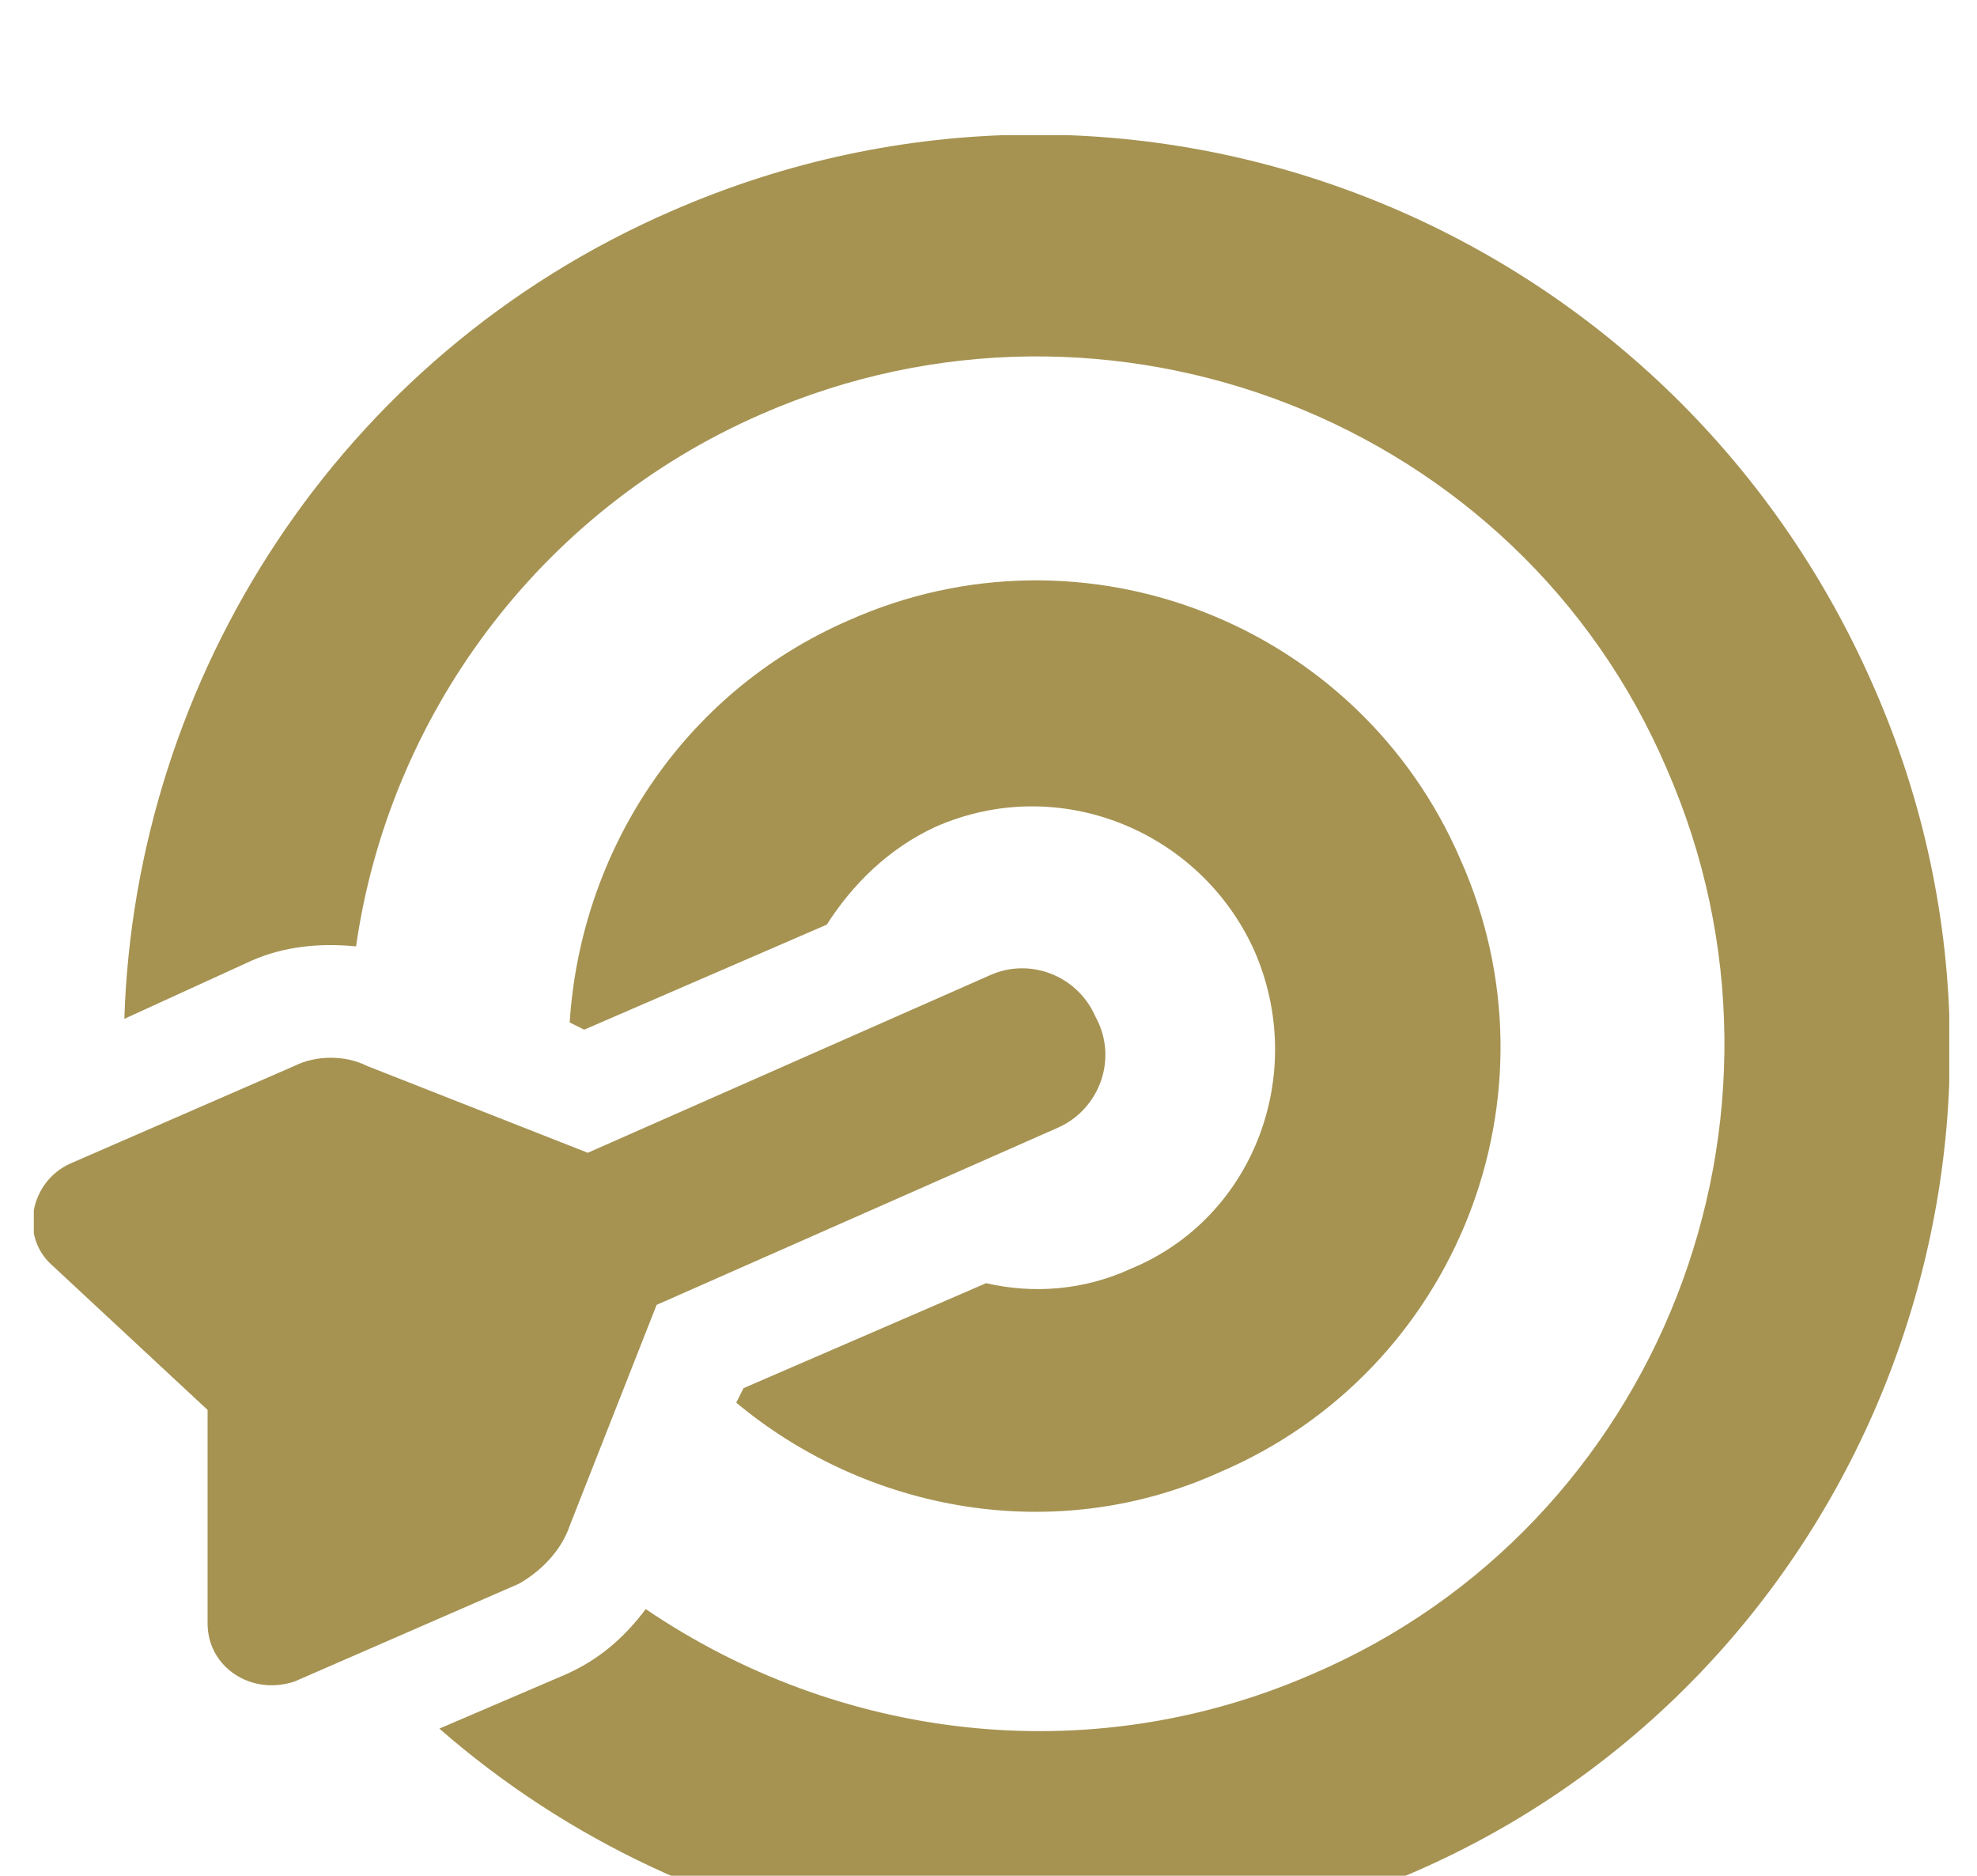
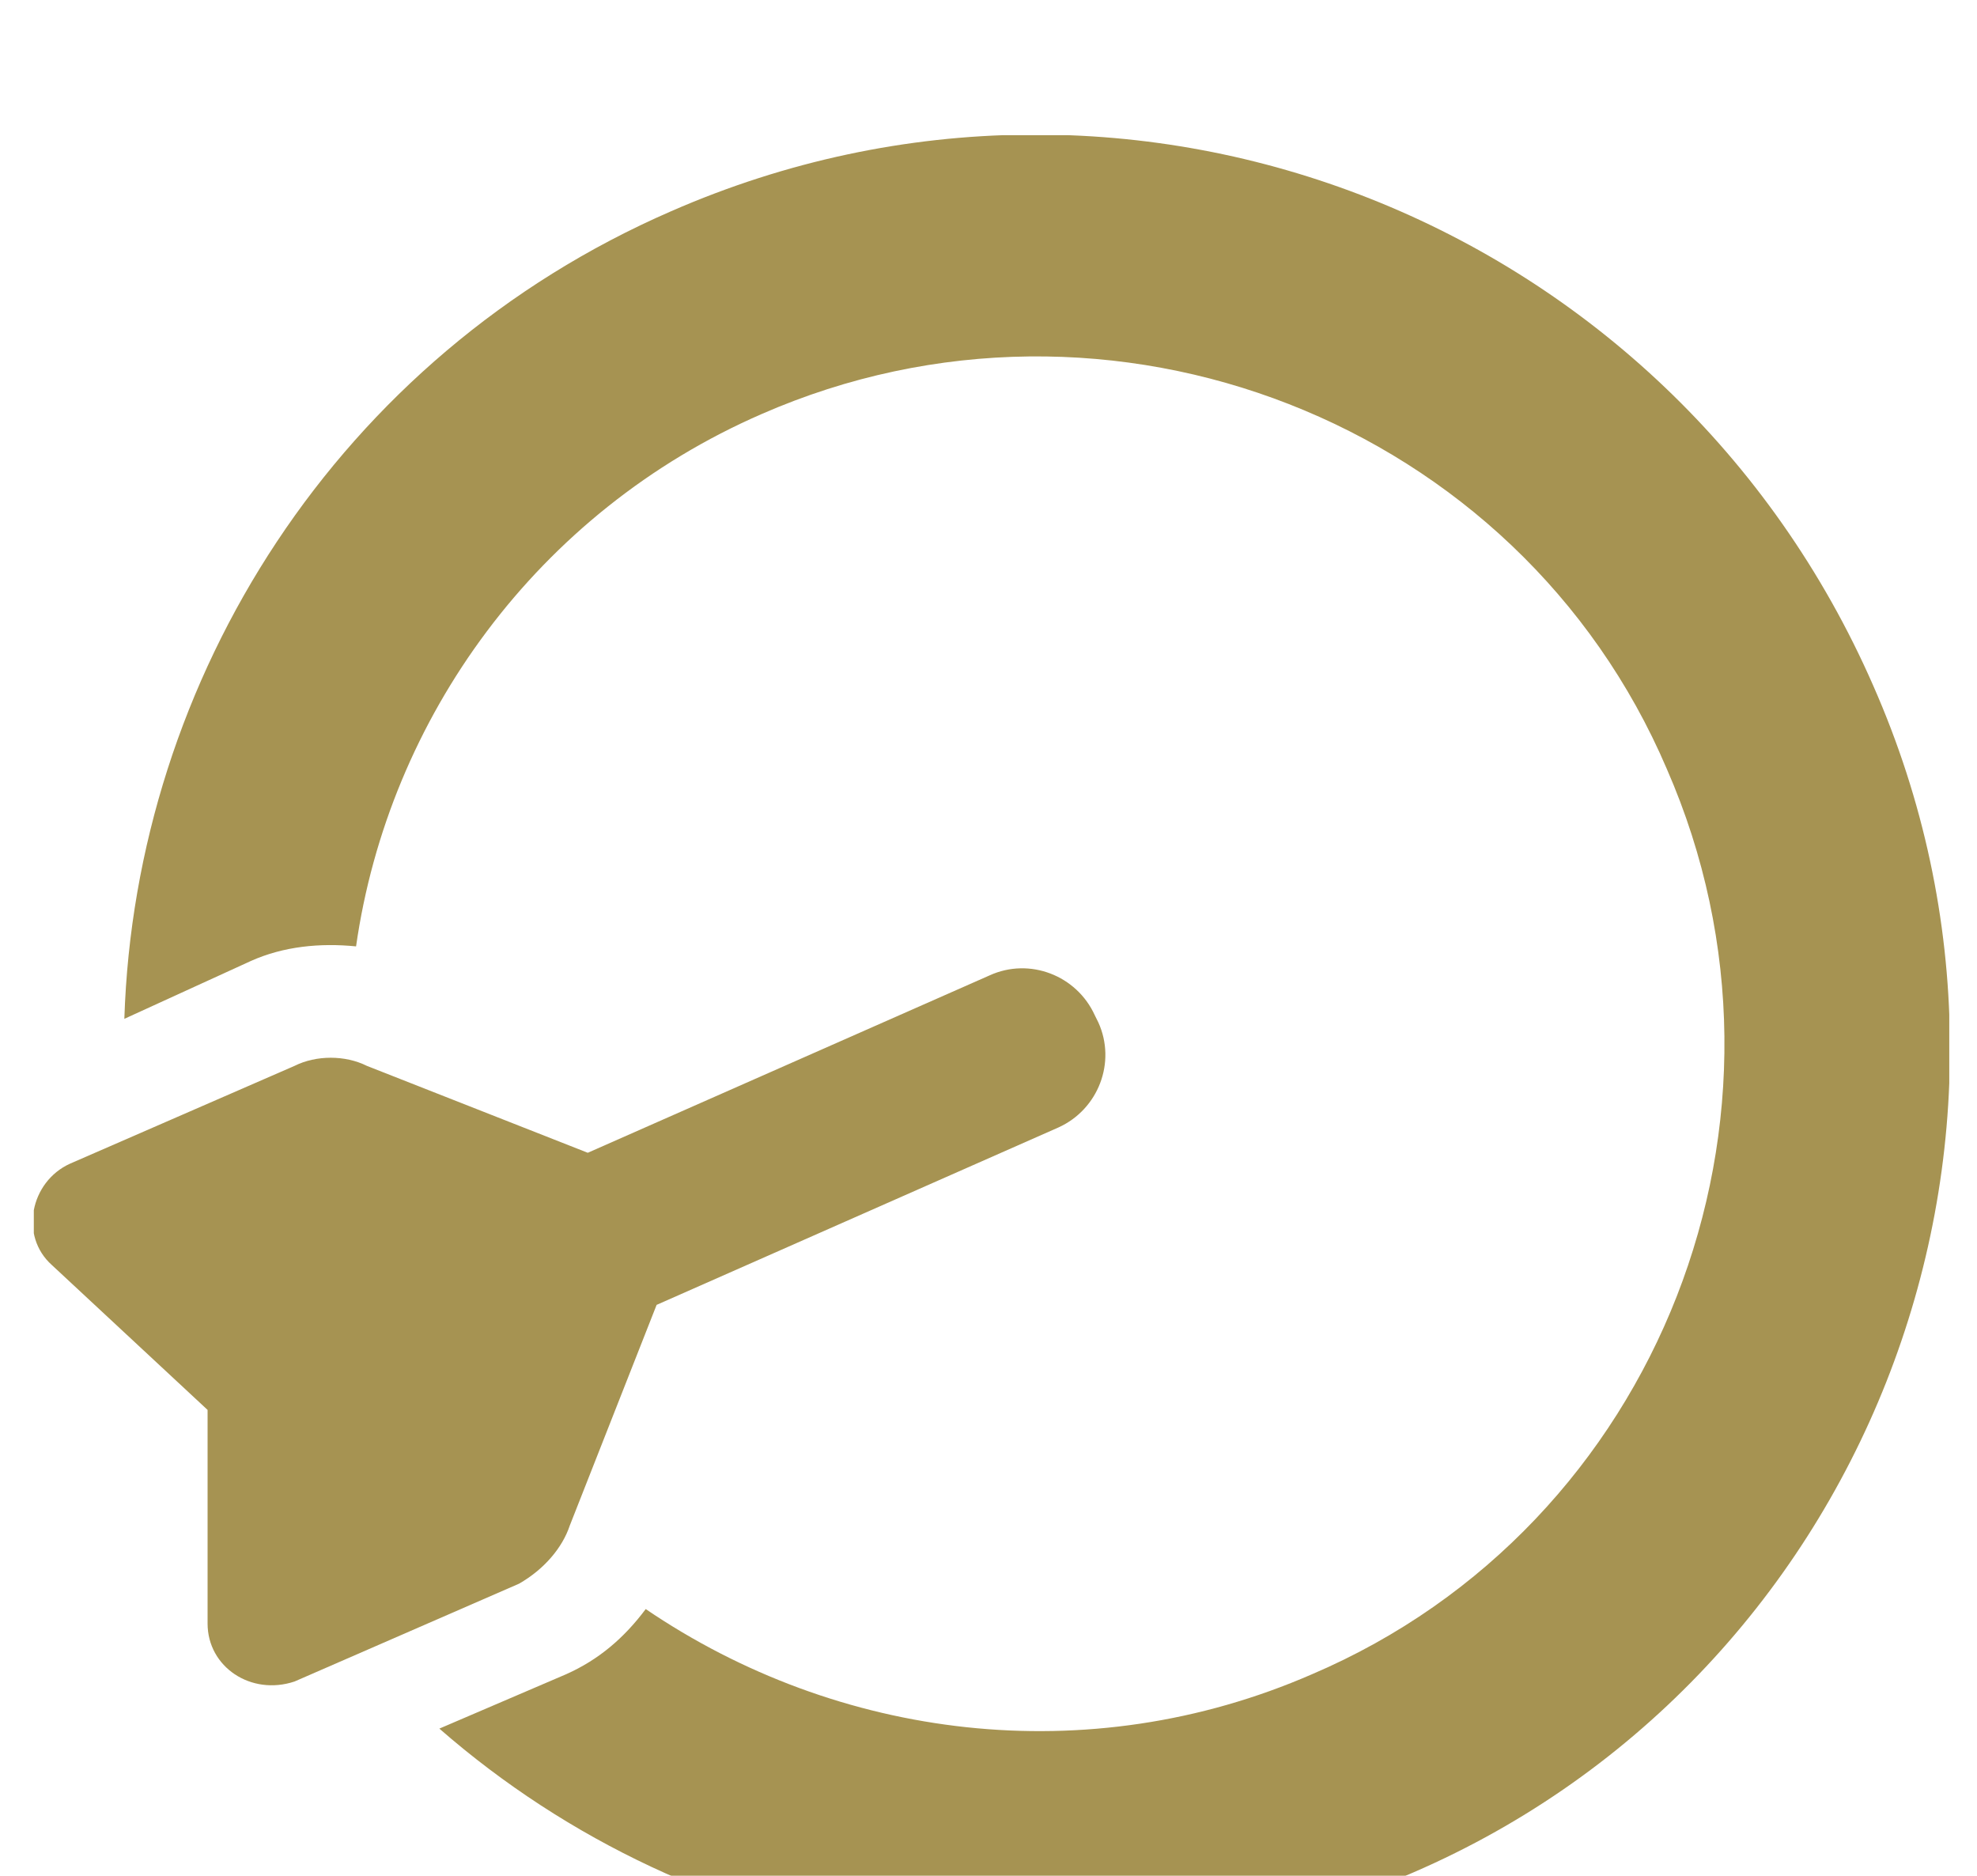
<svg xmlns="http://www.w3.org/2000/svg" width="39" height="37" viewBox="0 0 39 37" fill="none">
  <g clip-path="url(#clip0_32_86)" filter="url(#filter0_i_32_86)">
    <path d="M11.238 28.096L12.953 23.738L20.881 20.238C21.667 19.881 22.024 18.953 21.667 18.167L21.596 18.024C21.238 17.238 20.31 16.881 19.524 17.238L11.595 20.738L7.238 19.024C6.81 18.81 6.238 18.81 5.81 19.024L1.381 20.953C0.595 21.31 0.381 22.381 1.024 22.953L4.095 25.81V30.024C4.095 30.881 4.953 31.453 5.81 31.167L10.238 29.238C10.738 28.953 11.095 28.524 11.238 28.096Z" fill="#A69352" />
    <path d="M36.953 11.524C32.953 2.381 22.381 -1.833 13.238 2.167C6.667 5.024 2.667 11.381 2.453 18.096L4.953 16.953C5.595 16.667 6.31 16.596 7.024 16.667C7.667 12.167 10.595 8.096 15.024 6.167C21.881 3.167 29.953 6.31 32.881 13.167C35.881 20.024 32.738 28.096 25.881 31.024C21.453 32.953 16.524 32.31 12.738 29.738C12.31 30.31 11.81 30.738 11.167 31.024L8.667 32.096C13.738 36.524 21.096 37.881 27.667 35.024C36.738 31.238 40.953 20.596 36.953 11.524Z" fill="#A69352" />
-     <path d="M22.31 23.024C21.381 23.453 20.381 23.524 19.453 23.31L14.667 25.381L14.524 25.667C17.095 27.81 20.81 28.524 24.095 27.024C28.738 25.024 30.881 19.596 28.81 14.953C26.81 10.31 21.381 8.167 16.738 10.238C13.453 11.667 11.453 14.81 11.238 18.167L11.524 18.31L16.31 16.238C16.81 15.453 17.524 14.738 18.453 14.31C20.881 13.238 23.667 14.381 24.738 16.738C25.81 19.167 24.738 22.024 22.31 23.024Z" fill="#A69352" />
  </g>
  <defs>
    <filter id="filter0_i_32_86" x="0.667" y="0.667" width="37.786" height="38" filterUnits="userSpaceOnUse" color-interpolation-filters="sRGB">
      <feFlood flood-opacity="0" result="BackgroundImageFix" />
      <feBlend mode="normal" in="SourceGraphic" in2="BackgroundImageFix" result="shape" />
      <feColorMatrix in="SourceAlpha" type="matrix" values="0 0 0 0 0 0 0 0 0 0 0 0 0 0 0 0 0 0 127 0" result="hardAlpha" />
      <feOffset dy="2" />
      <feGaussianBlur stdDeviation="1.5" />
      <feComposite in2="hardAlpha" operator="arithmetic" k2="-1" k3="1" />
      <feColorMatrix type="matrix" values="0 0 0 0 0 0 0 0 0 0 0 0 0 0 0 0 0 0 0.25 0" />
      <feBlend mode="normal" in2="shape" result="effect1_innerShadow_32_86" />
    </filter>
    <clipPath id="clip0_32_86">
      <rect width="37.786" height="36" fill="white" transform="translate(0.667 0.667)" />
    </clipPath>
  </defs>
</svg>